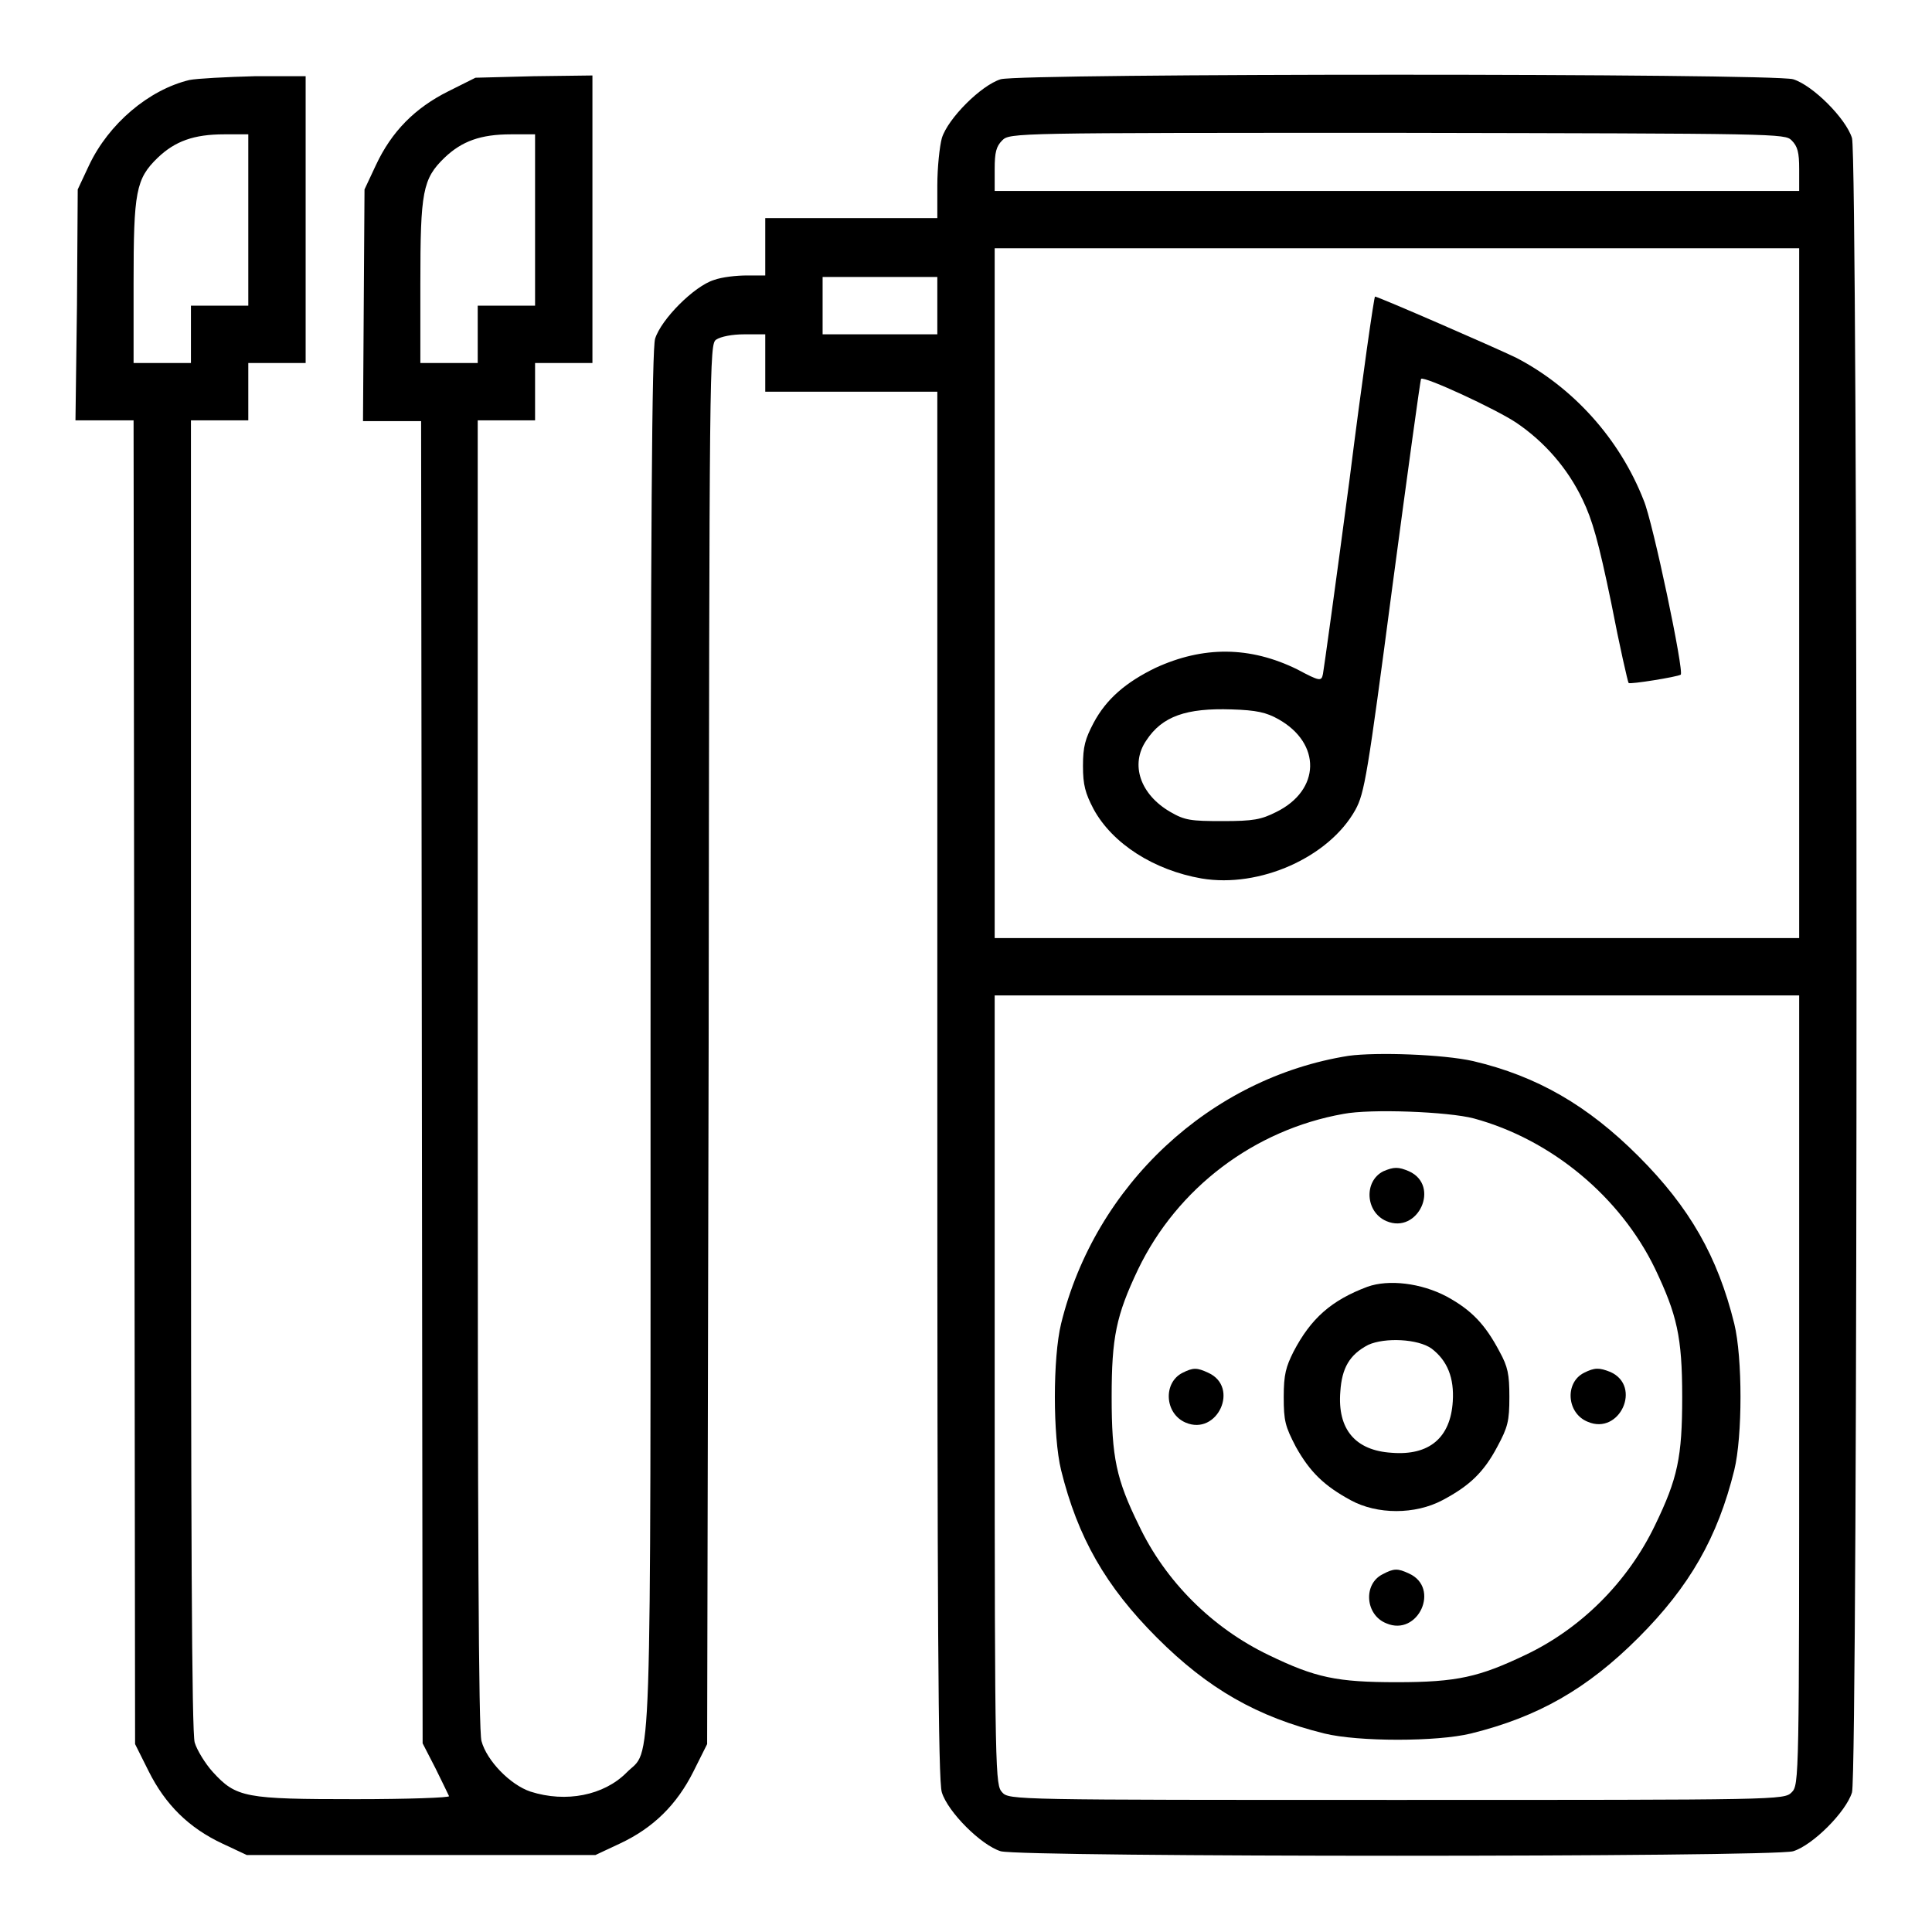
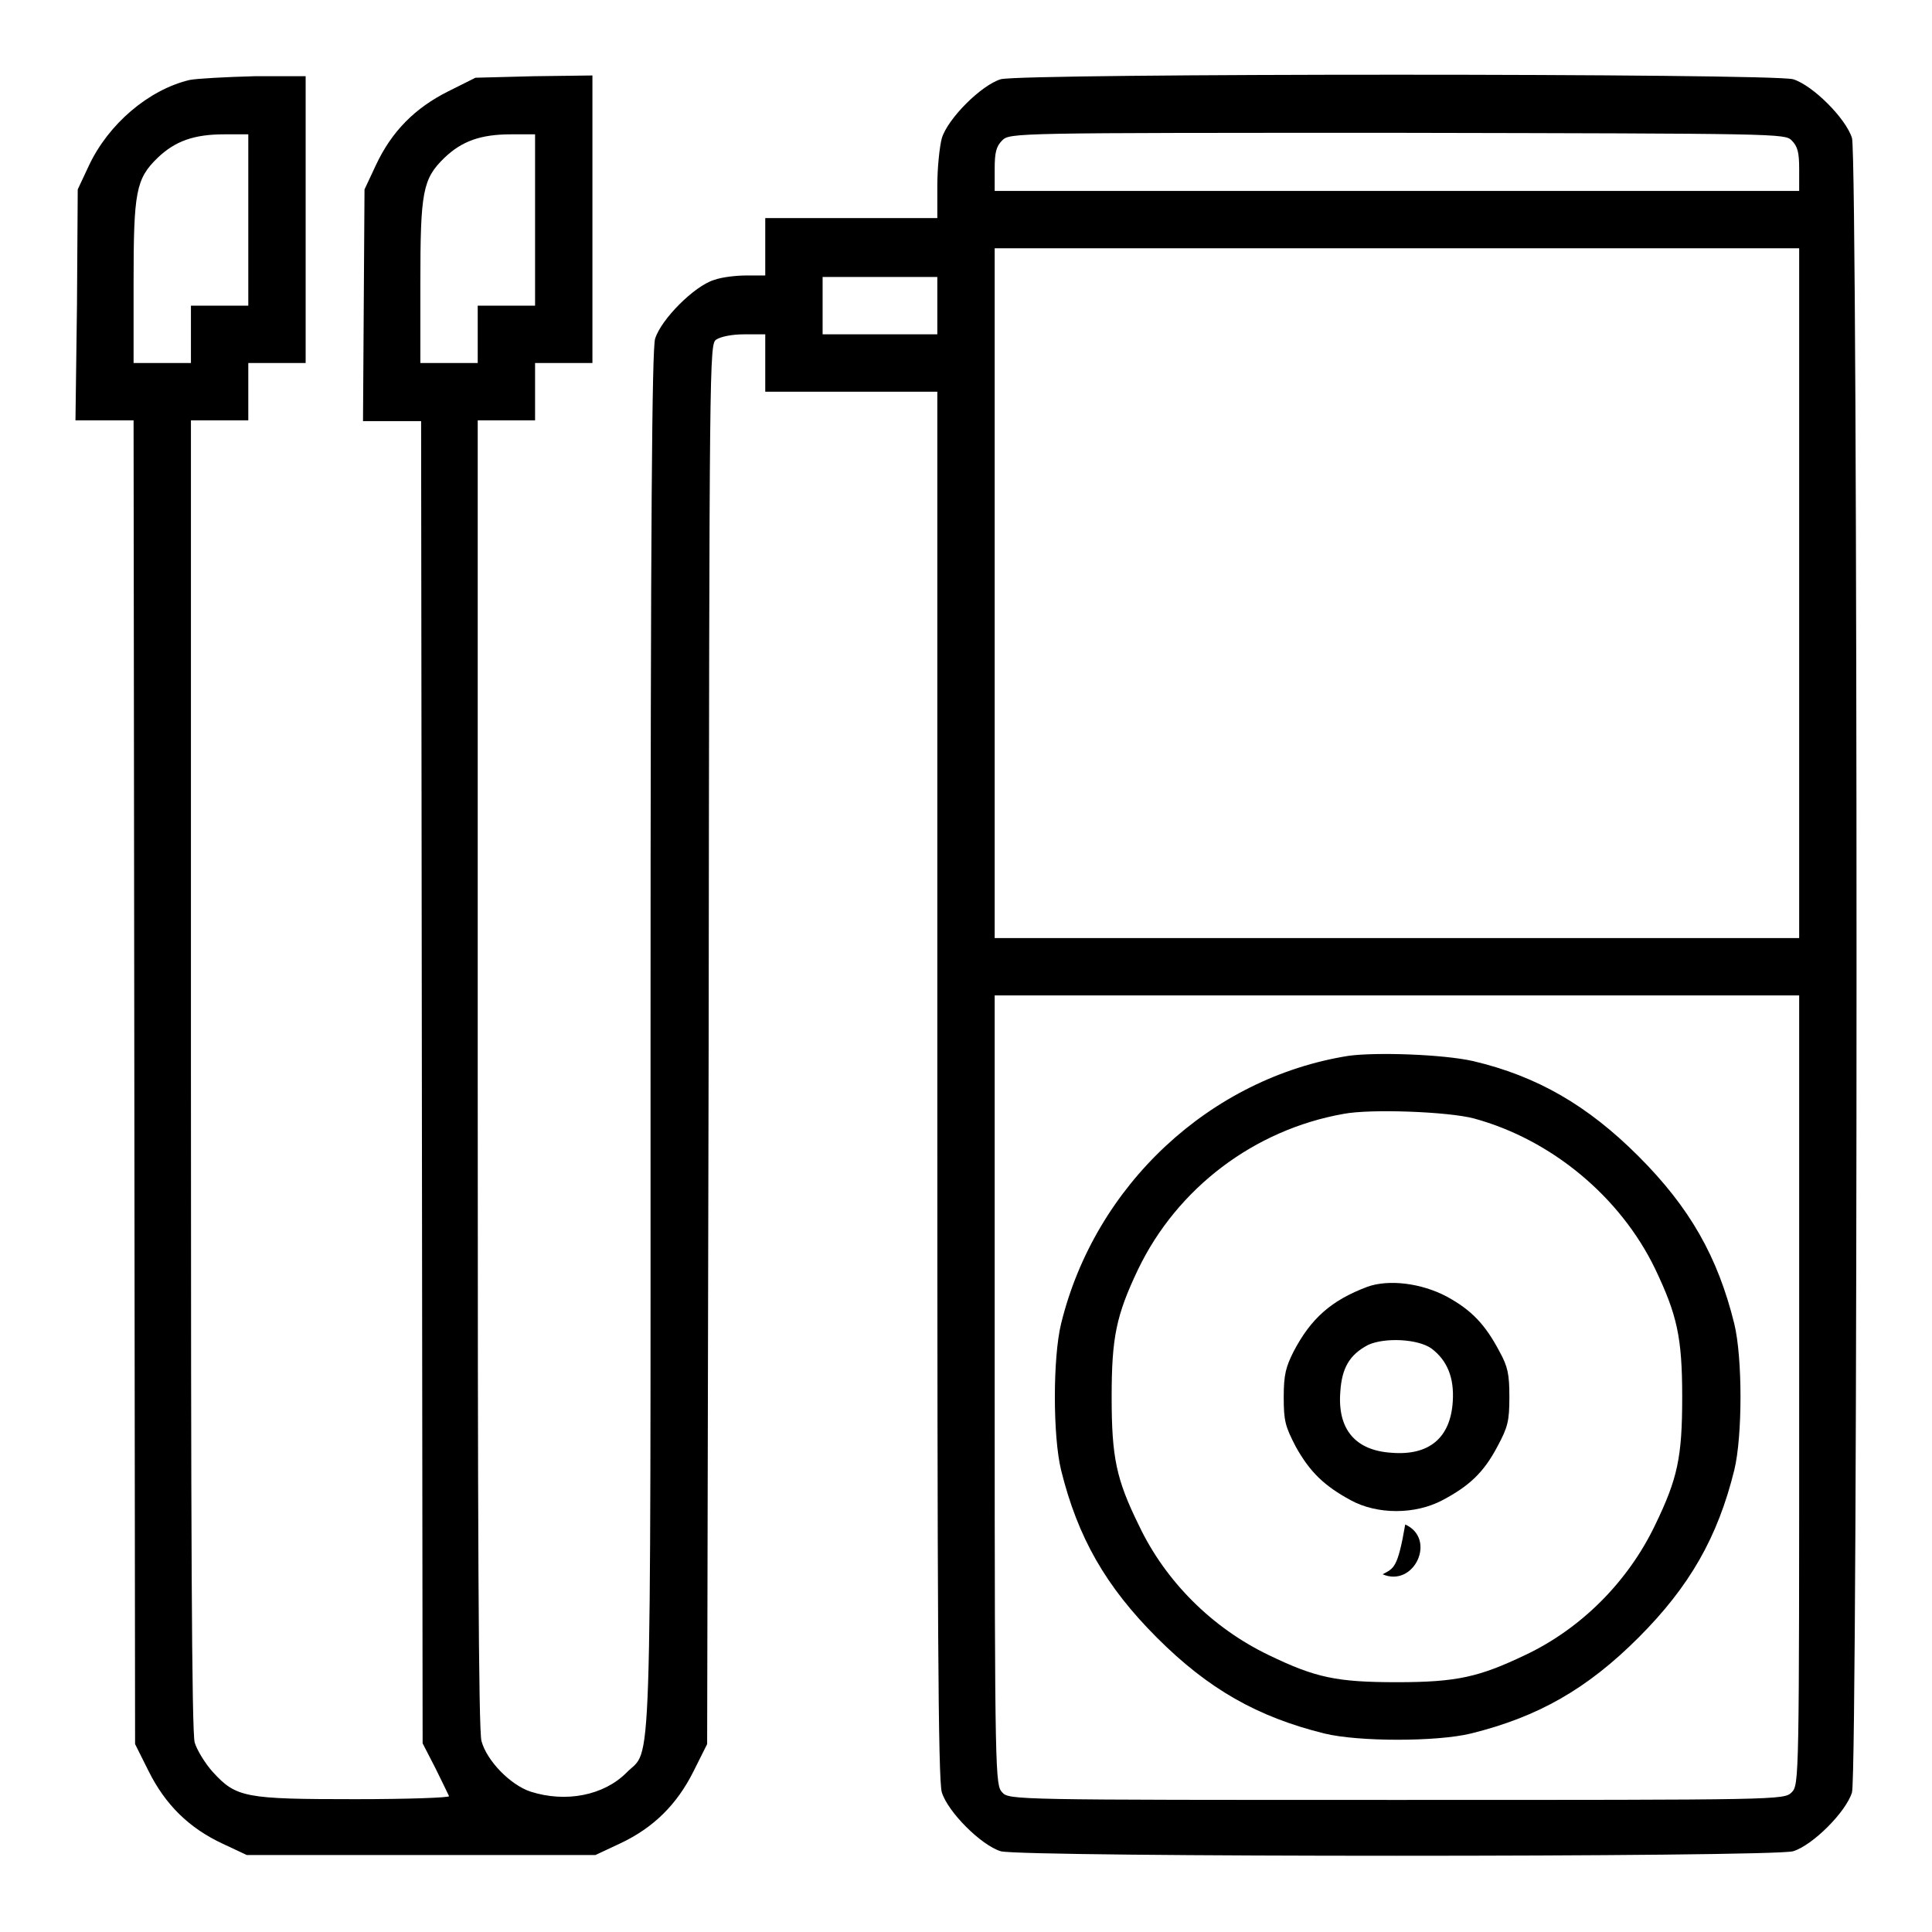
<svg xmlns="http://www.w3.org/2000/svg" version="1.1" x="0px" y="0px" viewBox="0 0 256 256" enable-background="new 0 0 256 256" xml:space="preserve">
  <g>
    <g>
      <g>
        <path fill="#000000" d="M25.1,10.6c-5.4,1.3-10.7,5.8-13.3,11.3l-1.5,3.2l-0.1,15.3L10,55.7h3.8h3.9l0.1,87.7l0.1,87.7l1.8,3.6c2.2,4.4,5.3,7.5,9.8,9.6l3.2,1.5h23.1h23.1l3.2-1.5c4.5-2.1,7.6-5.2,9.8-9.6l1.8-3.6l0.2-92.7C94,47.3,94,45.6,94.9,45c0.6-0.4,2.1-0.7,3.7-0.7h2.8v3.8v3.8h11.4h11.4v91.8c0,70.5,0.1,92.3,0.6,93.8c0.8,2.6,5.2,7,7.8,7.8c2.9,0.8,102.2,0.8,105,0c2.6-0.8,7-5.2,7.8-7.8c0.8-2.9,0.8-216.3,0-219.2c-0.8-2.6-5.2-7-7.8-7.8c-2.9-0.8-102.2-0.8-105,0c-2.6,0.8-7,5.2-7.8,7.8c-0.3,1.1-0.6,3.9-0.6,6.3v4.3h-11.4h-11.4v3.8v3.8h-2.4c-1.4,0-3.3,0.2-4.4,0.6c-2.6,0.8-7,5.2-7.8,7.8c-0.4,1.5-0.6,23.2-0.6,93c0,101.2,0.2,93.5-3.2,97c-3,3-8,4-12.7,2.5c-2.7-0.9-5.8-4.1-6.5-6.7c-0.4-1.3-0.5-28.4-0.5-88.6V55.7h3.8h3.8v-3.8v-3.8h3.8h3.8V29V10l-7.8,0.1L63,10.3l-3.6,1.8c-4.4,2.2-7.5,5.3-9.6,9.8l-1.5,3.2l-0.1,15.3l-0.1,15.4h3.8h3.9l0.1,87.6L56,231l1.7,3.3c0.9,1.8,1.7,3.5,1.8,3.7c0.1,0.2-5.5,0.4-12.4,0.4c-14.6,0-15.8-0.2-18.9-3.6c-1-1.1-2.1-2.9-2.4-3.9c-0.4-1.3-0.5-28.4-0.5-88.6V55.7h3.8h3.8v-3.8v-3.8h3.8h3.8v-19v-19l-6.8,0C30,10.2,26.1,10.4,25.1,10.6z M32.9,29.1v11.4h-3.8h-3.8v3.8v3.8h-3.8h-3.8V37.5c0-12.1,0.3-13.8,3.2-16.6c2.3-2.2,4.8-3.1,8.8-3.1l3.2,0V29.1z M70.9,29.1v11.4h-3.8h-3.8v3.8v3.8h-3.8h-3.8V37.5c0-12.1,0.3-13.8,3.2-16.6c2.3-2.2,4.8-3.1,8.8-3.1l3.2,0V29.1z M237.4,18.6c0.8,0.8,1,1.6,1,3.8v2.9h-53.3h-53.3v-2.9c0-2.2,0.2-3,1-3.8c1-1,1.6-1,52.3-1C235.8,17.7,236.5,17.7,237.4,18.6z M238.4,78.6v45.7h-53.3h-53.3V78.6V32.9h53.3h53.3V78.6z M124.2,40.5v3.8h-7.6H109v-3.8v-3.8h7.6h7.6V40.5z M238.4,184.2c0,51.7,0,52.3-1,53.3s-1.6,1-52.3,1c-50.7,0-51.4,0-52.3-1s-1-1.6-1-53.3v-52.3h53.3h53.3V184.2z" />
-         <path fill="#000000" d="M178.8,63.7c-1.8,13.6-3.4,25.1-3.5,25.6c-0.2,1-0.4,1-3.4-0.6c-6.3-3.1-12.5-3.1-18.8-0.2c-3.9,1.9-6.5,4.1-8.2,7.3c-1.1,2.1-1.4,3.1-1.4,5.7c0,2.5,0.3,3.6,1.4,5.7c2.5,4.6,8,8.1,14.3,9.2c7.7,1.3,16.9-2.8,20.4-9.1c1.2-2.2,1.6-4.5,4.9-29.6c2-15,3.7-27.4,3.8-27.5c0.4-0.4,9.9,4,12.6,5.8c3.7,2.5,6.8,6,8.8,10.2c1.3,2.7,2.1,5.5,3.8,13.7c1.1,5.7,2.2,10.5,2.3,10.6c0.2,0.2,6.4-0.8,6.9-1.1c0.5-0.3-3.7-20.3-4.9-23.1c-3.2-8.2-9.4-15-16.9-18.9c-2.9-1.4-18.3-8.1-18.7-8.1C182.1,39.1,180.5,50.2,178.8,63.7z M169.4,95.3c5.7,3.2,5.6,9.4-0.3,12.3c-2,1-3,1.2-7.1,1.2c-4.2,0-5-0.1-6.9-1.2c-4-2.3-5.4-6.3-3.2-9.5c2.1-3.2,5.3-4.3,11.3-4.1C166.5,94.1,167.8,94.4,169.4,95.3z" />
        <path fill="#000000" d="M178.7,139.9c-18.3,2.9-33.6,17.1-38.1,35.5c-1.1,4.5-1.1,14.9,0,19.4c2.2,8.9,5.9,15.4,12.7,22.2c6.8,6.8,13.3,10.5,22.2,12.7c4.5,1.1,14.9,1.1,19.4,0c8.9-2.2,15.4-5.9,22.2-12.7s10.5-13.3,12.7-22.2c1.1-4.5,1.1-14.9,0-19.4c-2.2-8.9-5.9-15.4-12.7-22.2c-6.7-6.7-13.4-10.6-21.9-12.6C191.2,139.7,182.4,139.4,178.7,139.9z M195.3,148.2c10.3,2.8,19.4,10.4,24,19.9c2.9,6.1,3.6,9,3.6,17s-0.6,10.8-3.6,17c-3.6,7.5-9.8,13.7-17.2,17.2c-6.1,2.9-9,3.6-17,3.6s-10.8-0.6-17-3.6c-7.5-3.6-13.7-9.8-17.2-17.2c-3-6.1-3.6-9-3.6-17c0-7.9,0.6-10.8,3.5-16.9c5.2-10.8,15.4-18.5,27.2-20.6C181.6,146.9,191.9,147.3,195.3,148.2z" />
-         <path fill="#000000" d="M183.3,155.2c-2.6,1.3-2.4,5.4,0.4,6.6c4.2,1.8,7.2-4.7,3-6.6C185.3,154.6,184.7,154.6,183.3,155.2z" />
        <path fill="#000000" d="M181.2,170.5c-4.8,1.8-7.5,4.2-9.8,8.6c-1,2-1.3,3-1.3,6c0,3.2,0.2,3.9,1.6,6.6c1.9,3.4,3.8,5.2,7.3,7.1c3.5,1.9,8.5,1.9,12.1,0c3.6-1.9,5.5-3.7,7.3-7.1c1.4-2.6,1.6-3.4,1.6-6.6c0-3-0.2-4-1.3-6c-1.9-3.6-3.7-5.5-7-7.3C188.3,170,184,169.5,181.2,170.5z M189.7,178.7c2.1,1.6,3,3.9,2.8,7c-0.3,4.8-3.1,7.2-8.1,6.8c-4.8-0.3-7.2-3.1-6.8-8.1c0.2-3.1,1.2-4.9,3.7-6.2C183.5,177.2,187.9,177.4,189.7,178.7z" />
-         <path fill="#000000" d="M156.7,181.9c-2.6,1.3-2.4,5.4,0.4,6.6c4.2,1.8,7.2-4.7,3-6.6C158.6,181.2,158.1,181.2,156.7,181.9z" />
-         <path fill="#000000" d="M209.9,181.9c-2.6,1.3-2.3,5.4,0.5,6.5c4.2,1.8,7.2-4.7,3-6.6C211.9,181.2,211.3,181.2,209.9,181.9z" />
-         <path fill="#000000" d="M183.2,208.6c-2.6,1.3-2.3,5.4,0.5,6.5c4.2,1.8,7.2-4.7,3-6.6C185.2,207.8,184.7,207.8,183.2,208.6z" />
+         <path fill="#000000" d="M183.2,208.6c4.2,1.8,7.2-4.7,3-6.6C185.2,207.8,184.7,207.8,183.2,208.6z" />
      </g>
    </g>
  </g>
</svg>